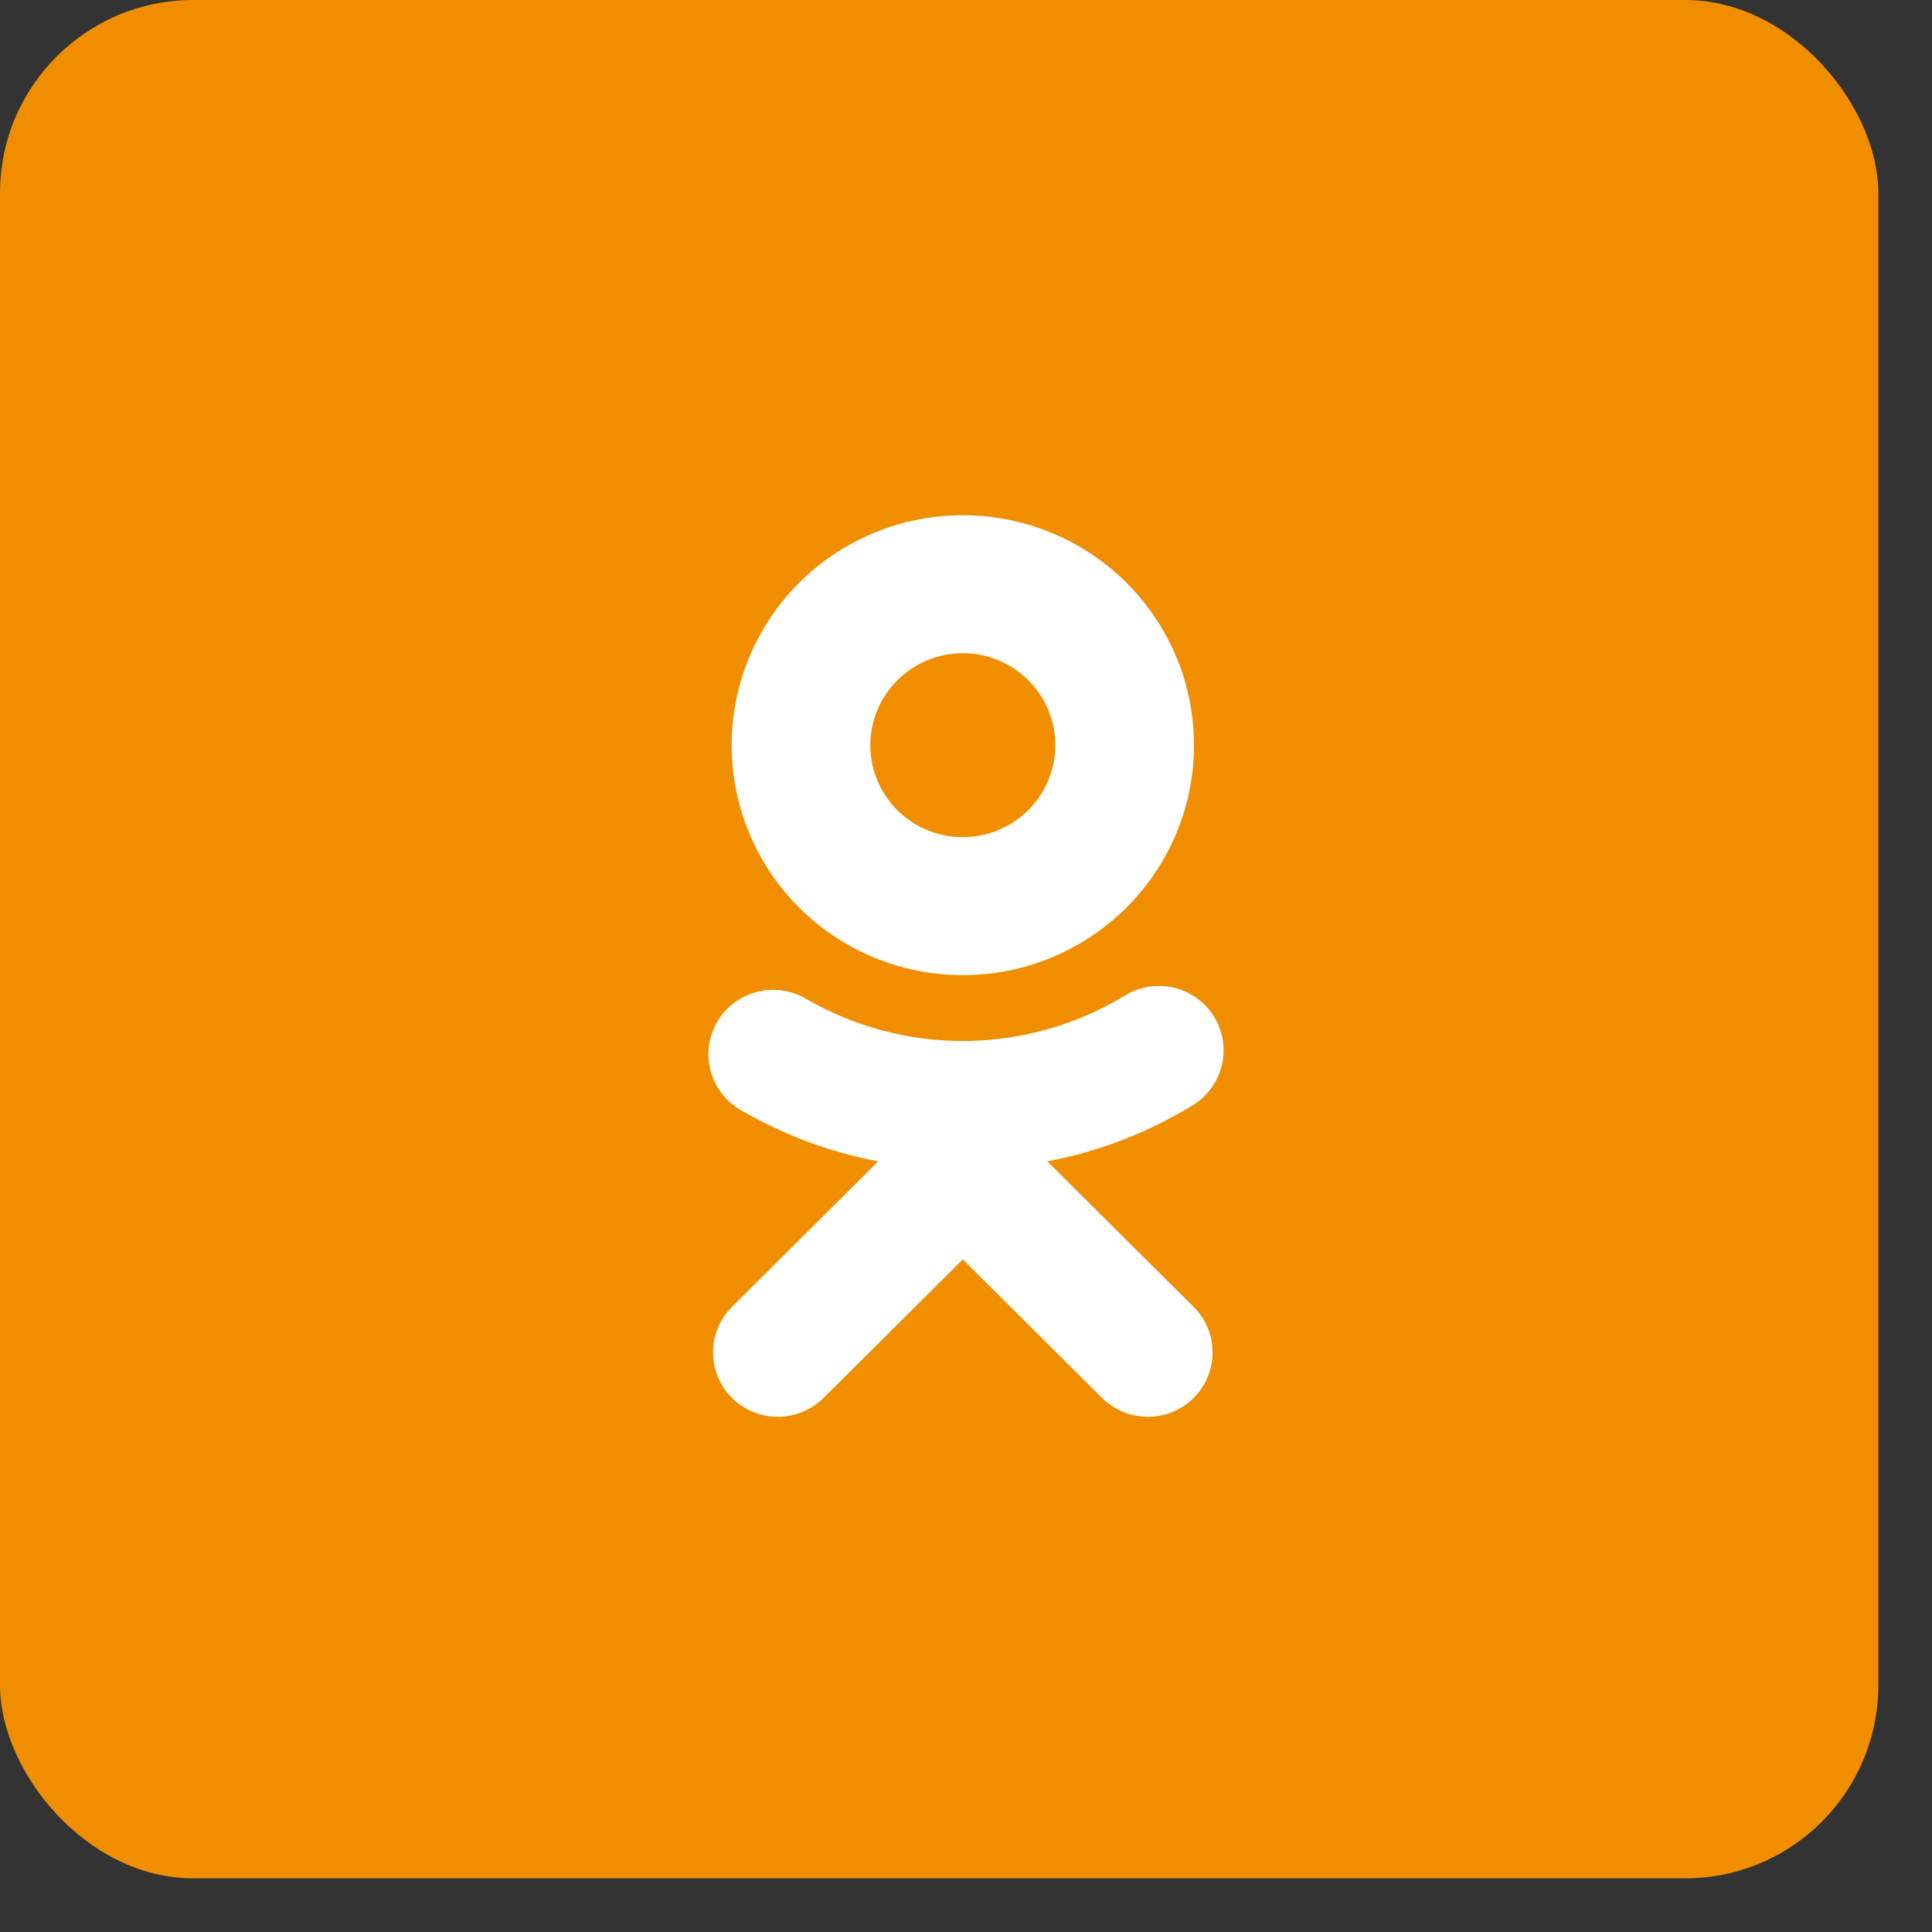
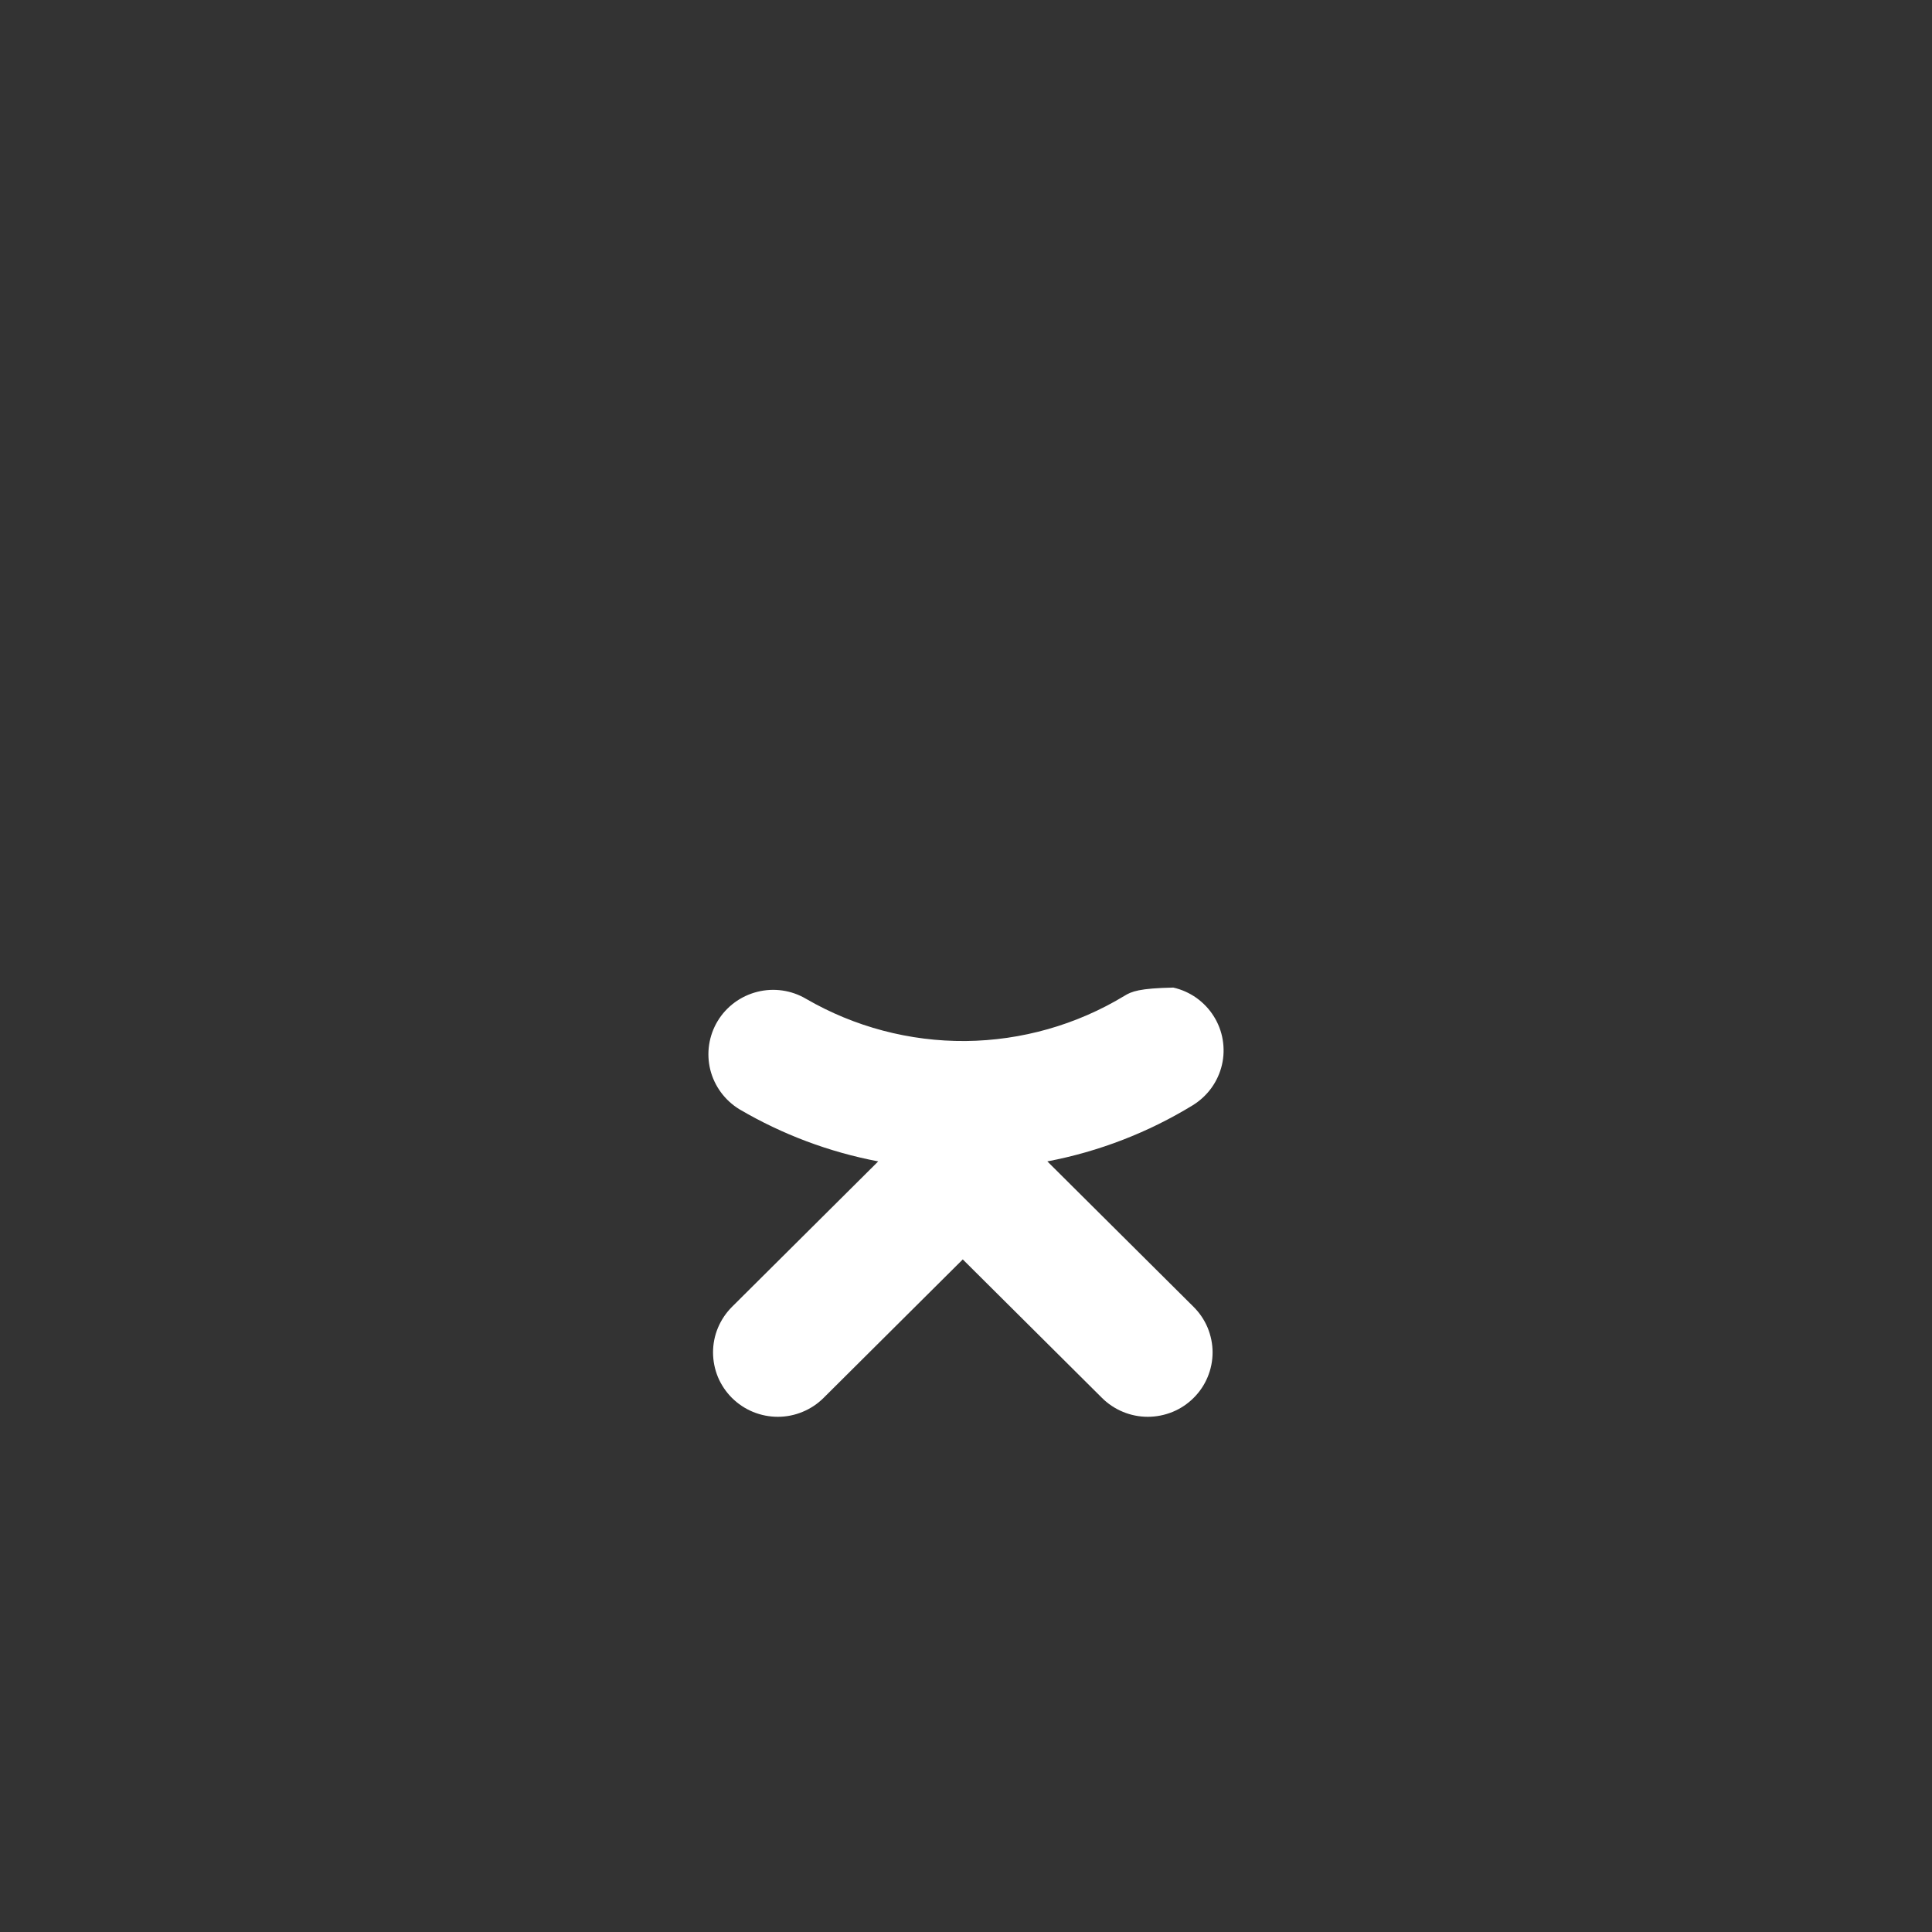
<svg xmlns="http://www.w3.org/2000/svg" width="30" height="30" viewBox="0 0 30 30" fill="none">
  <rect x="0" y="0" width="30" height="30" fill="#333333" stroke="none" />
-   <rect width="29.167" height="29.167" rx="3" fill="#F08E00" />
-   <path d="M14.95 15.142C15.66 15.142 16.354 14.933 16.945 14.54C17.535 14.148 17.995 13.59 18.267 12.938C18.539 12.285 18.61 11.567 18.471 10.874C18.333 10.182 17.991 9.545 17.489 9.046C16.987 8.547 16.347 8.206 15.651 8.069C14.954 7.931 14.232 8.002 13.576 8.272C12.921 8.542 12.36 9 11.966 9.587C11.571 10.174 11.361 10.865 11.361 11.571C11.361 12.518 11.739 13.426 12.412 14.096C13.085 14.766 13.998 15.142 14.95 15.142ZM14.95 10.143C15.234 10.143 15.512 10.226 15.748 10.383C15.984 10.54 16.168 10.763 16.277 11.024C16.386 11.285 16.414 11.573 16.359 11.85C16.303 12.127 16.166 12.381 15.966 12.581C15.765 12.781 15.509 12.917 15.23 12.972C14.952 13.027 14.663 12.999 14.401 12.891C14.138 12.783 13.914 12.6 13.756 12.365C13.599 12.13 13.514 11.854 13.514 11.571C13.515 11.192 13.666 10.829 13.935 10.562C14.205 10.294 14.57 10.143 14.95 10.143Z" fill="white" />
-   <path d="M16.263 18.034C17.064 17.882 17.831 17.585 18.525 17.16C18.637 17.09 18.735 16.999 18.812 16.892C18.889 16.785 18.944 16.664 18.974 16.536C19.004 16.408 19.008 16.275 18.986 16.145C18.965 16.016 18.917 15.891 18.847 15.78C18.777 15.668 18.685 15.572 18.578 15.495C18.47 15.419 18.348 15.364 18.219 15.335C18.09 15.306 17.956 15.302 17.826 15.324C17.696 15.346 17.571 15.394 17.459 15.464C16.716 15.914 15.864 16.156 14.995 16.165C14.124 16.172 13.269 15.946 12.517 15.51C12.289 15.375 12.016 15.336 11.759 15.401C11.501 15.466 11.28 15.629 11.143 15.856C11.007 16.082 10.966 16.353 11.029 16.61C11.093 16.866 11.256 17.087 11.482 17.225C12.148 17.616 12.877 17.89 13.637 18.034L11.367 20.292C11.274 20.385 11.2 20.495 11.149 20.616C11.098 20.738 11.072 20.868 11.072 20.999C11.072 21.131 11.098 21.261 11.148 21.383C11.199 21.504 11.273 21.614 11.366 21.707C11.46 21.8 11.571 21.874 11.693 21.924C11.815 21.974 11.946 22 12.078 22C12.21 22 12.341 21.974 12.463 21.923C12.585 21.873 12.696 21.799 12.789 21.706L14.95 19.556L17.111 21.706C17.204 21.799 17.315 21.873 17.437 21.923C17.559 21.974 17.69 22 17.822 22C17.954 22 18.085 21.974 18.208 21.924C18.33 21.874 18.441 21.8 18.534 21.707C18.628 21.614 18.702 21.504 18.752 21.383C18.803 21.261 18.829 21.131 18.829 20.999C18.829 20.868 18.802 20.738 18.752 20.616C18.701 20.495 18.627 20.385 18.533 20.292L16.263 18.034Z" fill="white" />
+   <path d="M16.263 18.034C17.064 17.882 17.831 17.585 18.525 17.16C18.637 17.09 18.735 16.999 18.812 16.892C18.889 16.785 18.944 16.664 18.974 16.536C19.004 16.408 19.008 16.275 18.986 16.145C18.965 16.016 18.917 15.891 18.847 15.78C18.777 15.668 18.685 15.572 18.578 15.495C18.47 15.419 18.348 15.364 18.219 15.335C17.696 15.346 17.571 15.394 17.459 15.464C16.716 15.914 15.864 16.156 14.995 16.165C14.124 16.172 13.269 15.946 12.517 15.51C12.289 15.375 12.016 15.336 11.759 15.401C11.501 15.466 11.28 15.629 11.143 15.856C11.007 16.082 10.966 16.353 11.029 16.61C11.093 16.866 11.256 17.087 11.482 17.225C12.148 17.616 12.877 17.89 13.637 18.034L11.367 20.292C11.274 20.385 11.2 20.495 11.149 20.616C11.098 20.738 11.072 20.868 11.072 20.999C11.072 21.131 11.098 21.261 11.148 21.383C11.199 21.504 11.273 21.614 11.366 21.707C11.46 21.8 11.571 21.874 11.693 21.924C11.815 21.974 11.946 22 12.078 22C12.21 22 12.341 21.974 12.463 21.923C12.585 21.873 12.696 21.799 12.789 21.706L14.95 19.556L17.111 21.706C17.204 21.799 17.315 21.873 17.437 21.923C17.559 21.974 17.69 22 17.822 22C17.954 22 18.085 21.974 18.208 21.924C18.33 21.874 18.441 21.8 18.534 21.707C18.628 21.614 18.702 21.504 18.752 21.383C18.803 21.261 18.829 21.131 18.829 20.999C18.829 20.868 18.802 20.738 18.752 20.616C18.701 20.495 18.627 20.385 18.533 20.292L16.263 18.034Z" fill="white" />
</svg>